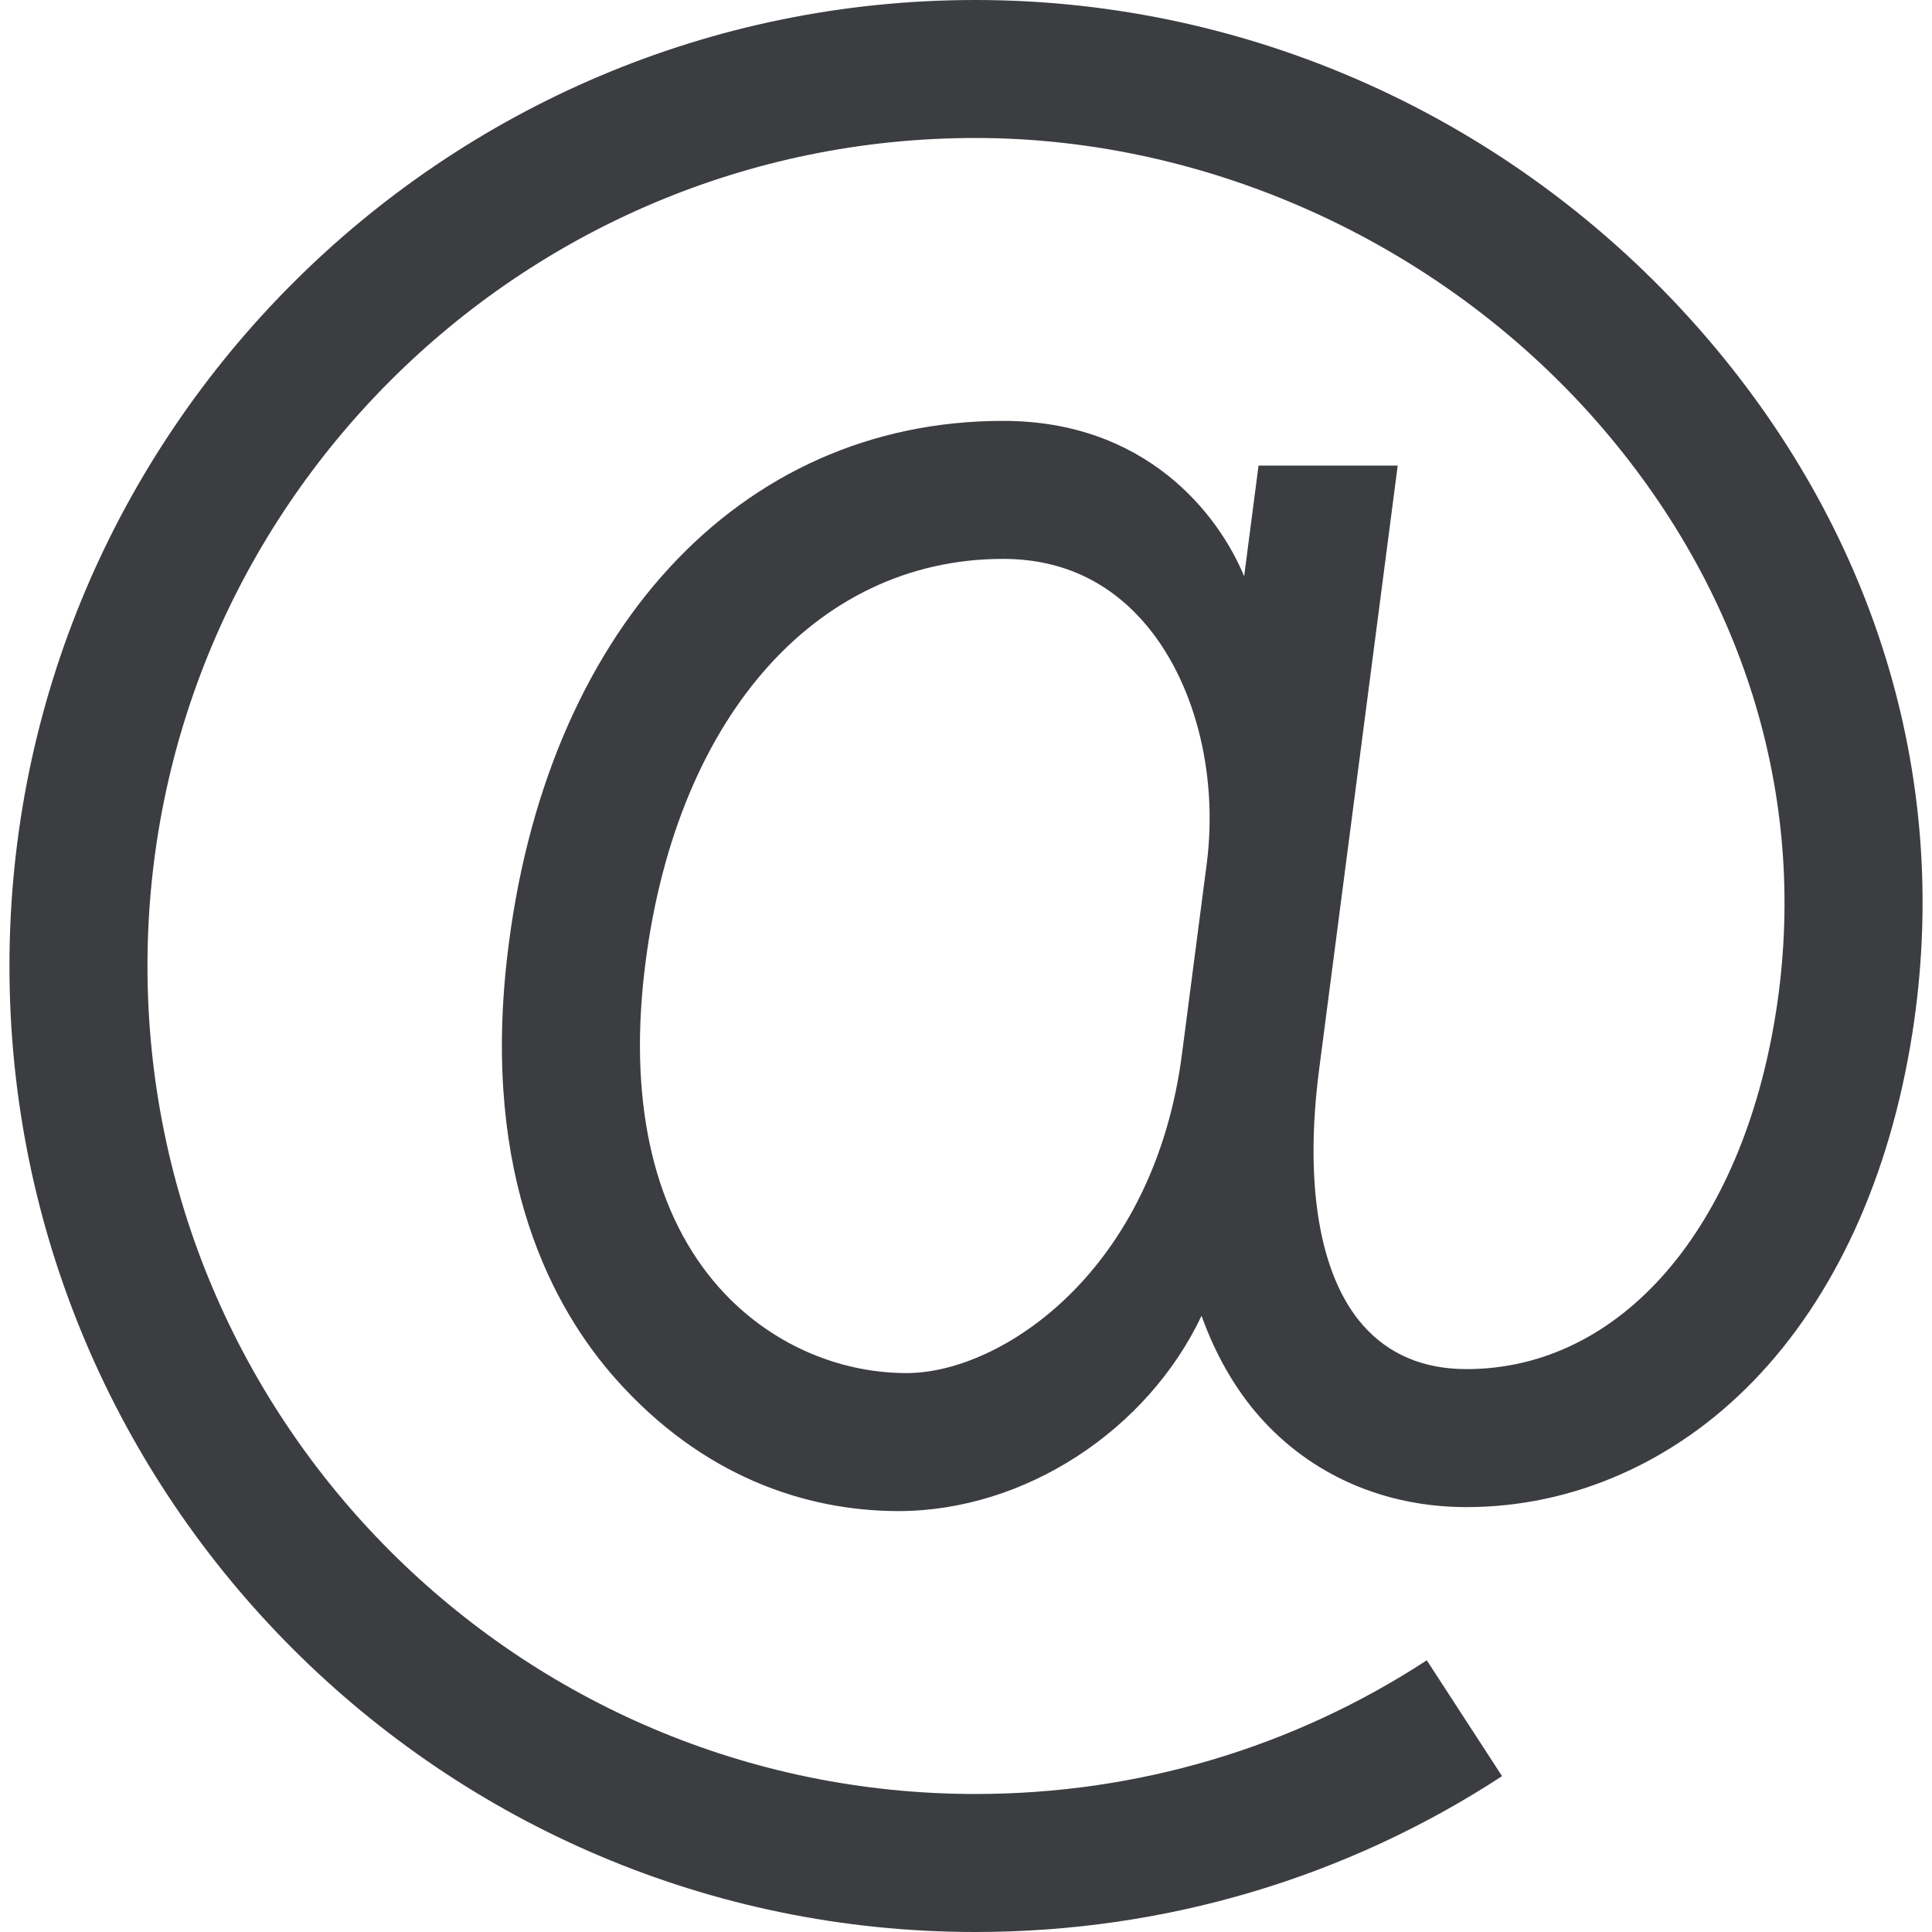
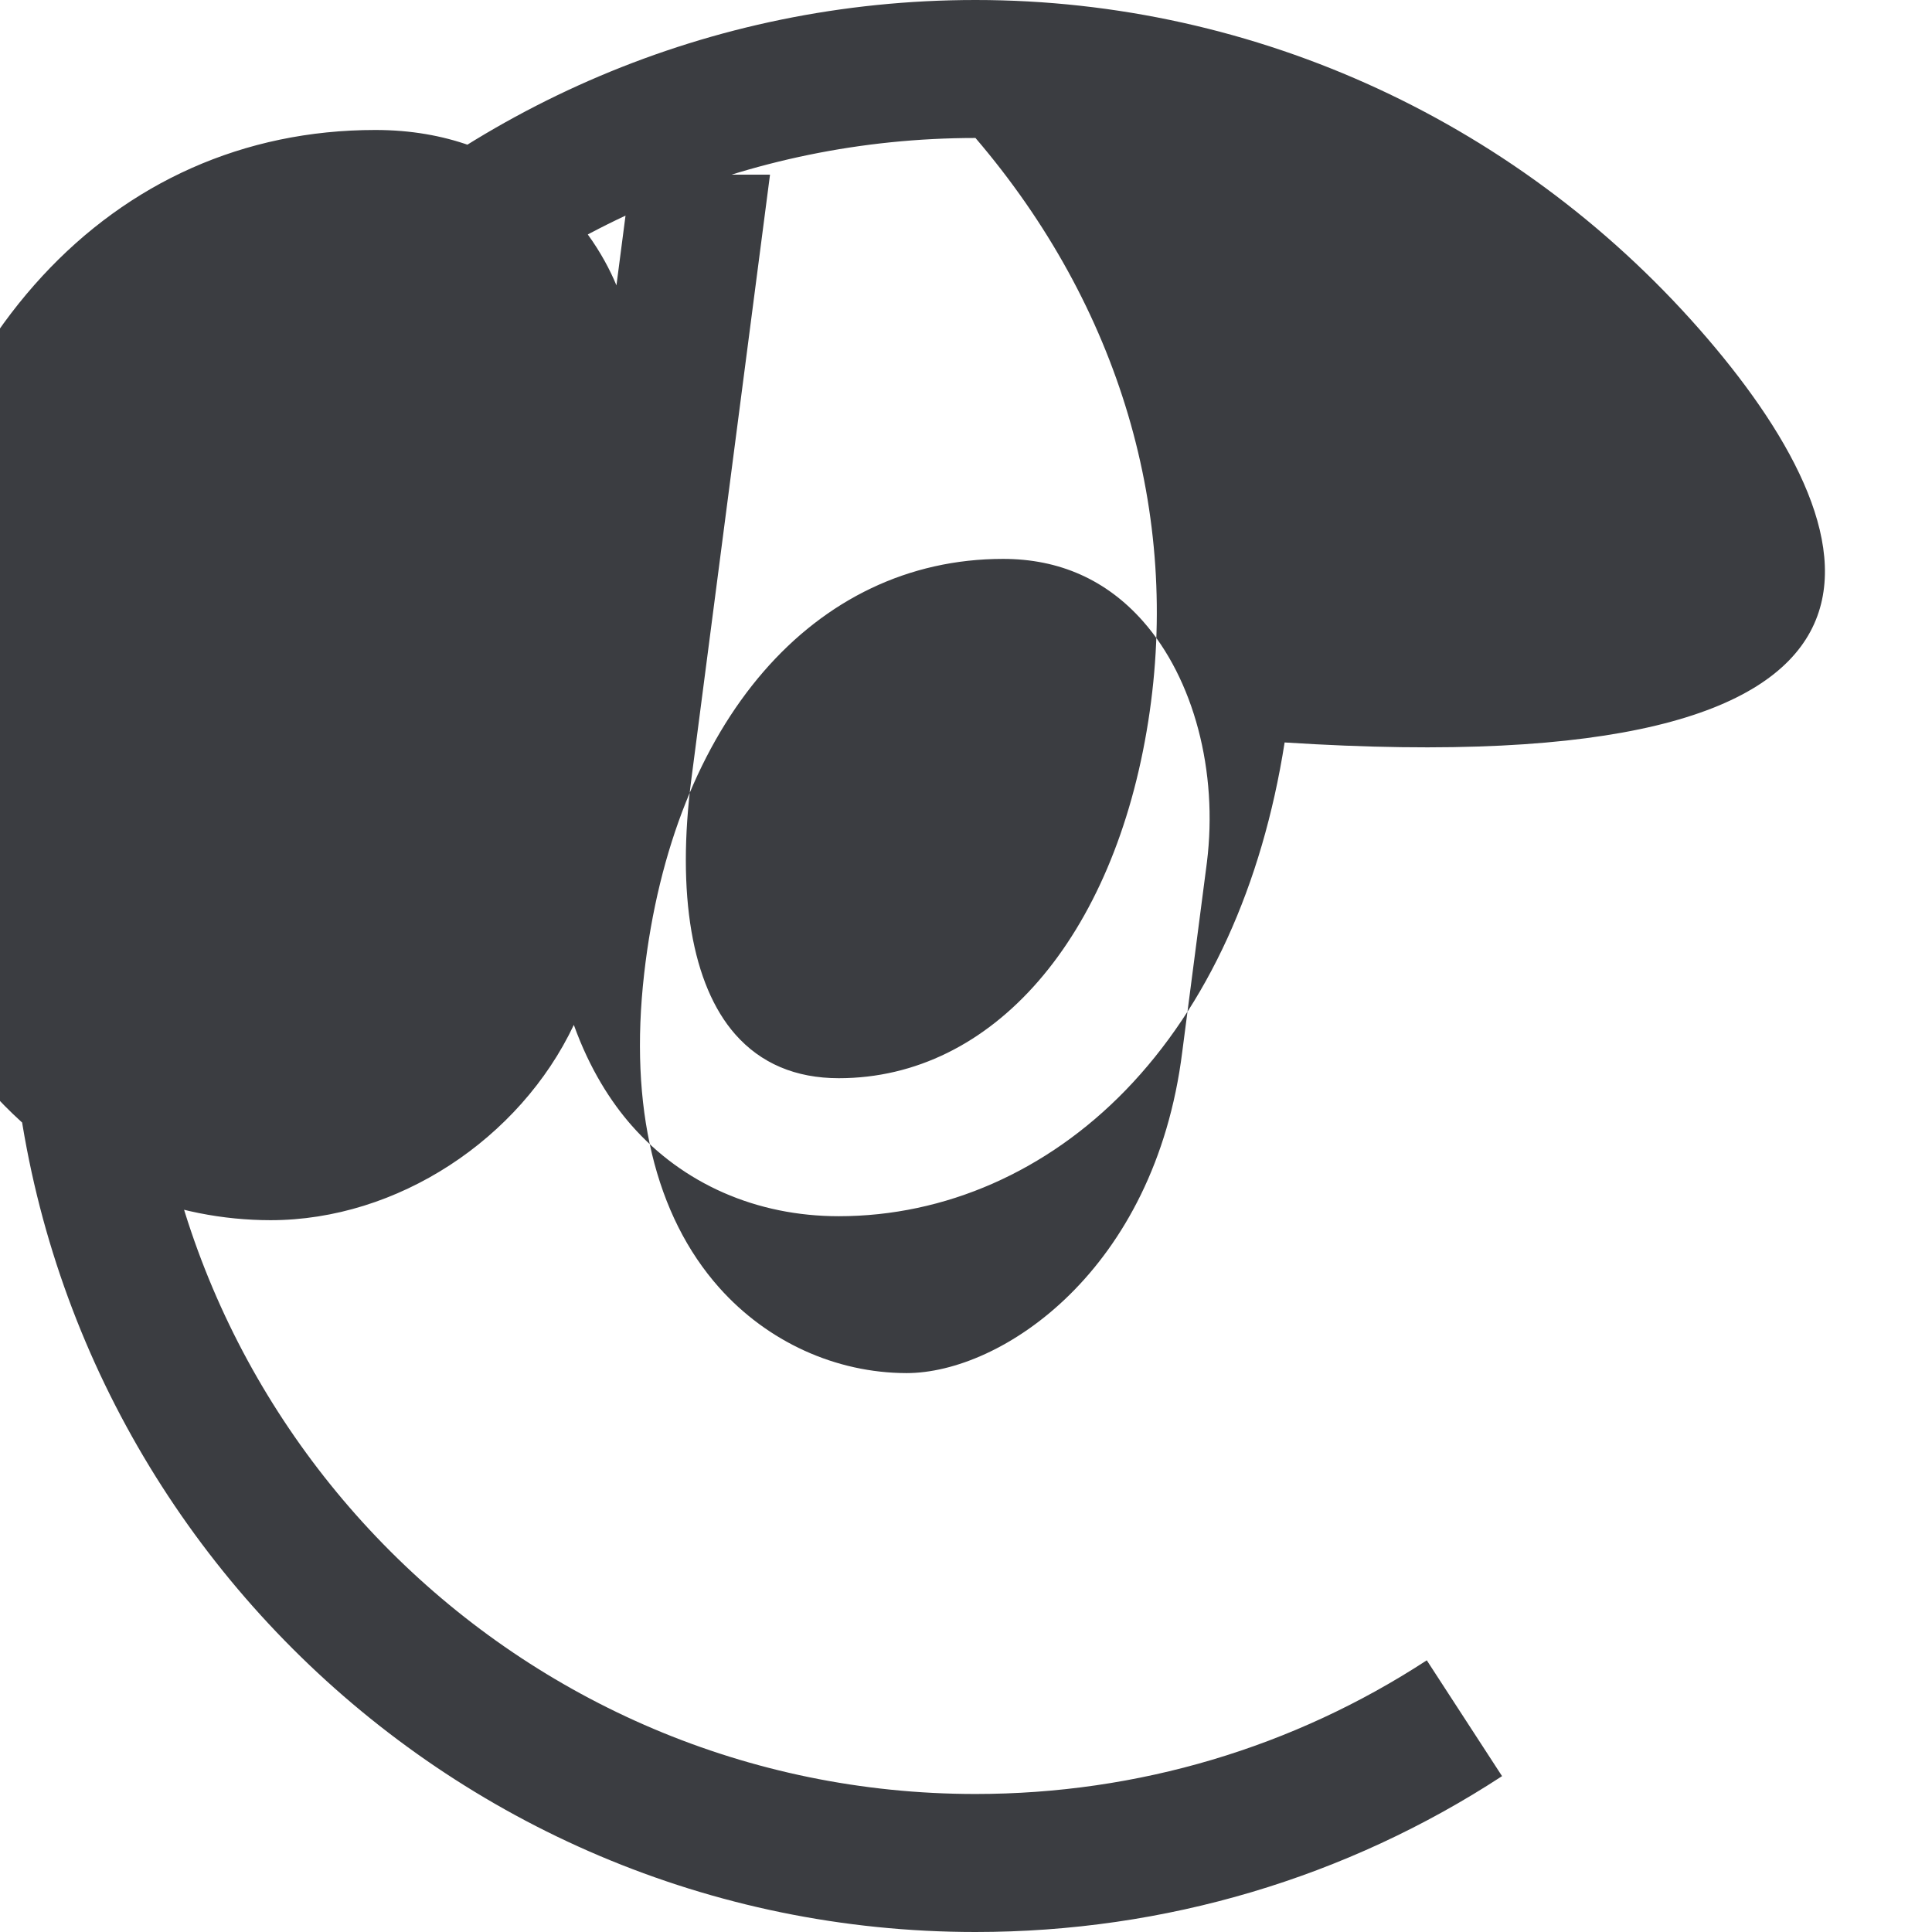
<svg xmlns="http://www.w3.org/2000/svg" version="1.1" id="Ebene_1" x="0px" y="0px" width="198.425px" height="198.43px" viewBox="0 0 198.425 198.43" enable-background="new 0 0 198.425 198.43" xml:space="preserve">
-   <path fill="rgb(59, 61, 65)" d="M175.423,34.837C156.485,12.698,129.062,0,100.185,0C45.478,0,0.971,44.506,0.971,99.212  c0,54.707,44.507,99.213,99.214,99.213c19.496,0,38.13-5.593,54.083-16.008l-7.731-11.896  c-13.674,8.926-29.641,13.729-46.351,13.729c-46.892,0-85.04-38.148-85.04-85.04c0-46.891,38.148-85.039,85.04-85.039  c24.365,0,48.465,11.169,64.467,29.877c14.791,17.292,21.095,38.56,17.749,59.884c-3.496,22.283-15.974,36.681-31.789,36.681  c-4.43,0-8.01-1.52-10.642-4.516c-4.442-5.058-6.036-14.388-4.489-26.273l8.069-62.009h-14.293l-1.479,11.369  c-2.645-6.396-10.067-15.958-24.759-15.958c-27.132,0-47.129,21.661-50.945,55.185c-2.56,22.492,4.688,35.948,11.218,43.276  c8.781,9.854,19.303,13.492,28.956,13.509c13.046,0,25.609-8.338,31.153-20.058c1.637,4.554,3.811,7.91,5.92,10.312  c5.288,6.021,12.849,9.337,21.291,9.337c10.917,0,21.388-4.604,29.482-12.965c8.36-8.635,14-20.977,16.309-35.692  C200.401,80.648,192.95,55.329,175.423,34.837z M93.11,141.023c-7.271-0.012-14.282-3.207-19.235-8.765  c-6.605-7.412-9.274-18.562-7.718-32.243c2.946-25.887,17.416-42.614,36.863-42.614c5.784,0,10.62,2.156,14.375,6.409  c5.214,5.907,7.725,15.414,6.558,24.775l-2.53,19.446C118.607,130.538,102.85,141.023,93.11,141.023z" />
+   <path fill="rgb(59, 61, 65)" d="M175.423,34.837C156.485,12.698,129.062,0,100.185,0C45.478,0,0.971,44.506,0.971,99.212  c0,54.707,44.507,99.213,99.214,99.213c19.496,0,38.13-5.593,54.083-16.008l-7.731-11.896  c-13.674,8.926-29.641,13.729-46.351,13.729c-46.892,0-85.04-38.148-85.04-85.04c0-46.891,38.148-85.039,85.04-85.039  c14.791,17.292,21.095,38.56,17.749,59.884c-3.496,22.283-15.974,36.681-31.789,36.681  c-4.43,0-8.01-1.52-10.642-4.516c-4.442-5.058-6.036-14.388-4.489-26.273l8.069-62.009h-14.293l-1.479,11.369  c-2.645-6.396-10.067-15.958-24.759-15.958c-27.132,0-47.129,21.661-50.945,55.185c-2.56,22.492,4.688,35.948,11.218,43.276  c8.781,9.854,19.303,13.492,28.956,13.509c13.046,0,25.609-8.338,31.153-20.058c1.637,4.554,3.811,7.91,5.92,10.312  c5.288,6.021,12.849,9.337,21.291,9.337c10.917,0,21.388-4.604,29.482-12.965c8.36-8.635,14-20.977,16.309-35.692  C200.401,80.648,192.95,55.329,175.423,34.837z M93.11,141.023c-7.271-0.012-14.282-3.207-19.235-8.765  c-6.605-7.412-9.274-18.562-7.718-32.243c2.946-25.887,17.416-42.614,36.863-42.614c5.784,0,10.62,2.156,14.375,6.409  c5.214,5.907,7.725,15.414,6.558,24.775l-2.53,19.446C118.607,130.538,102.85,141.023,93.11,141.023z" />
</svg>